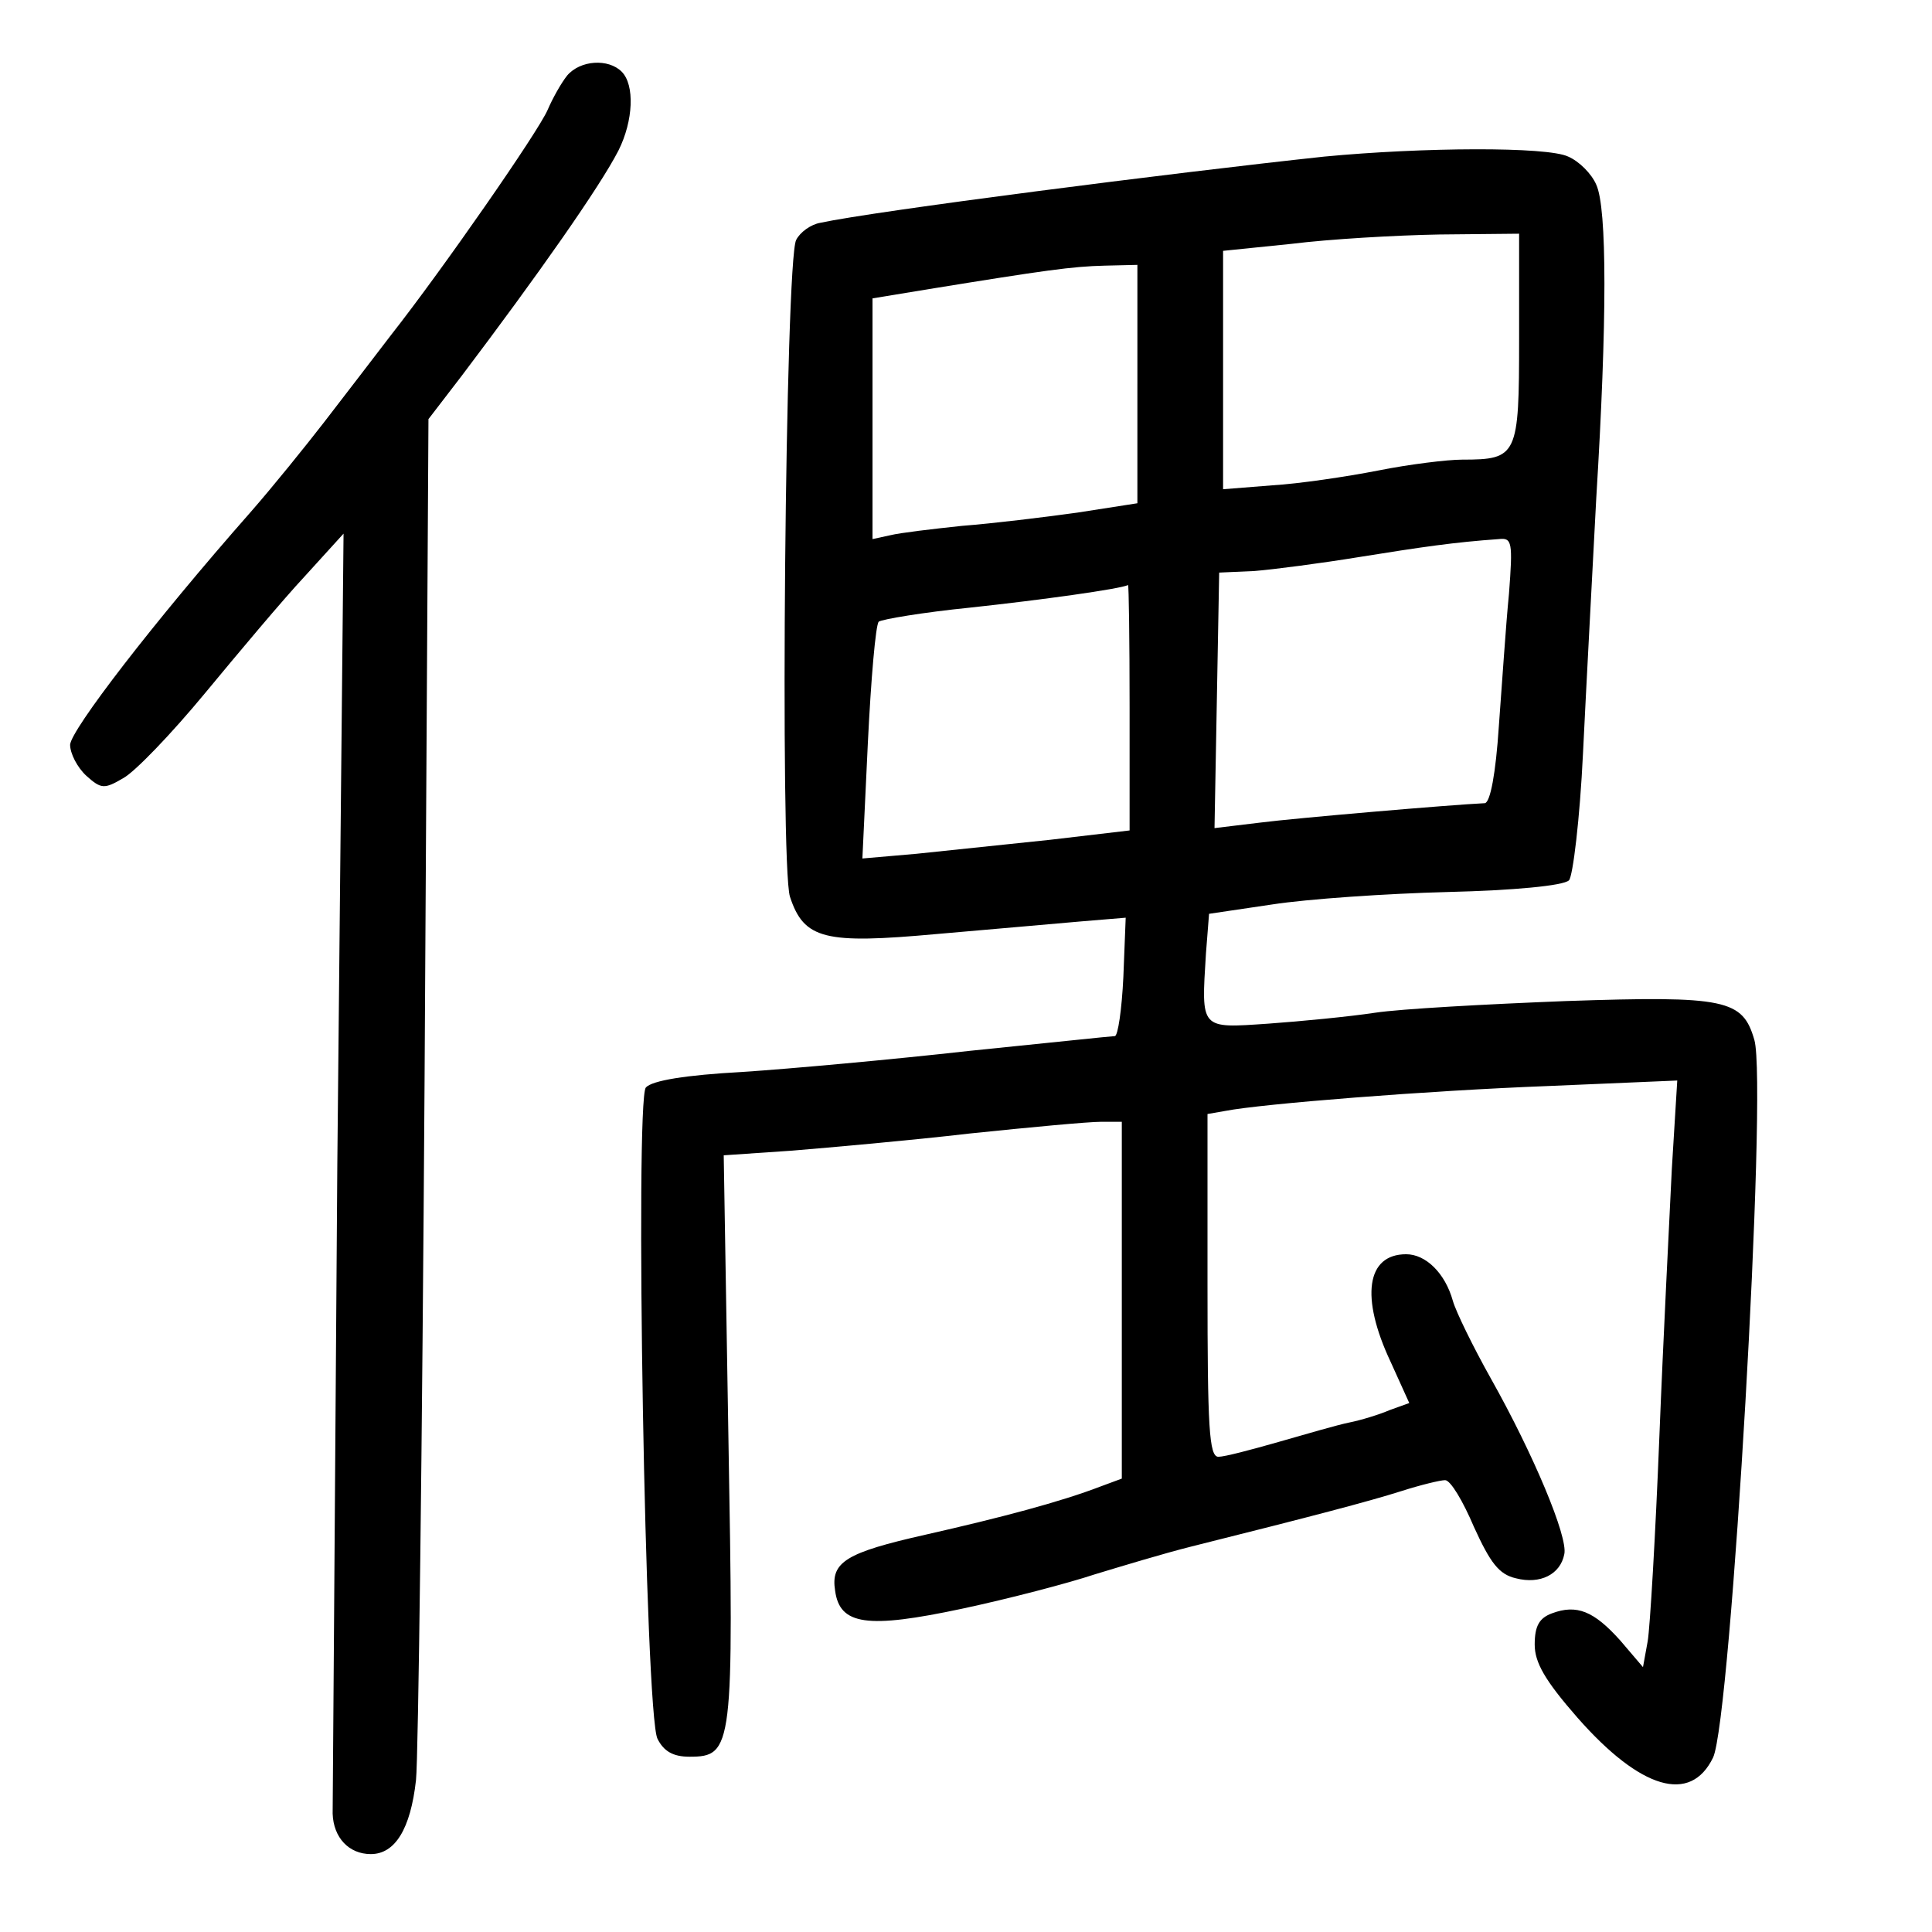
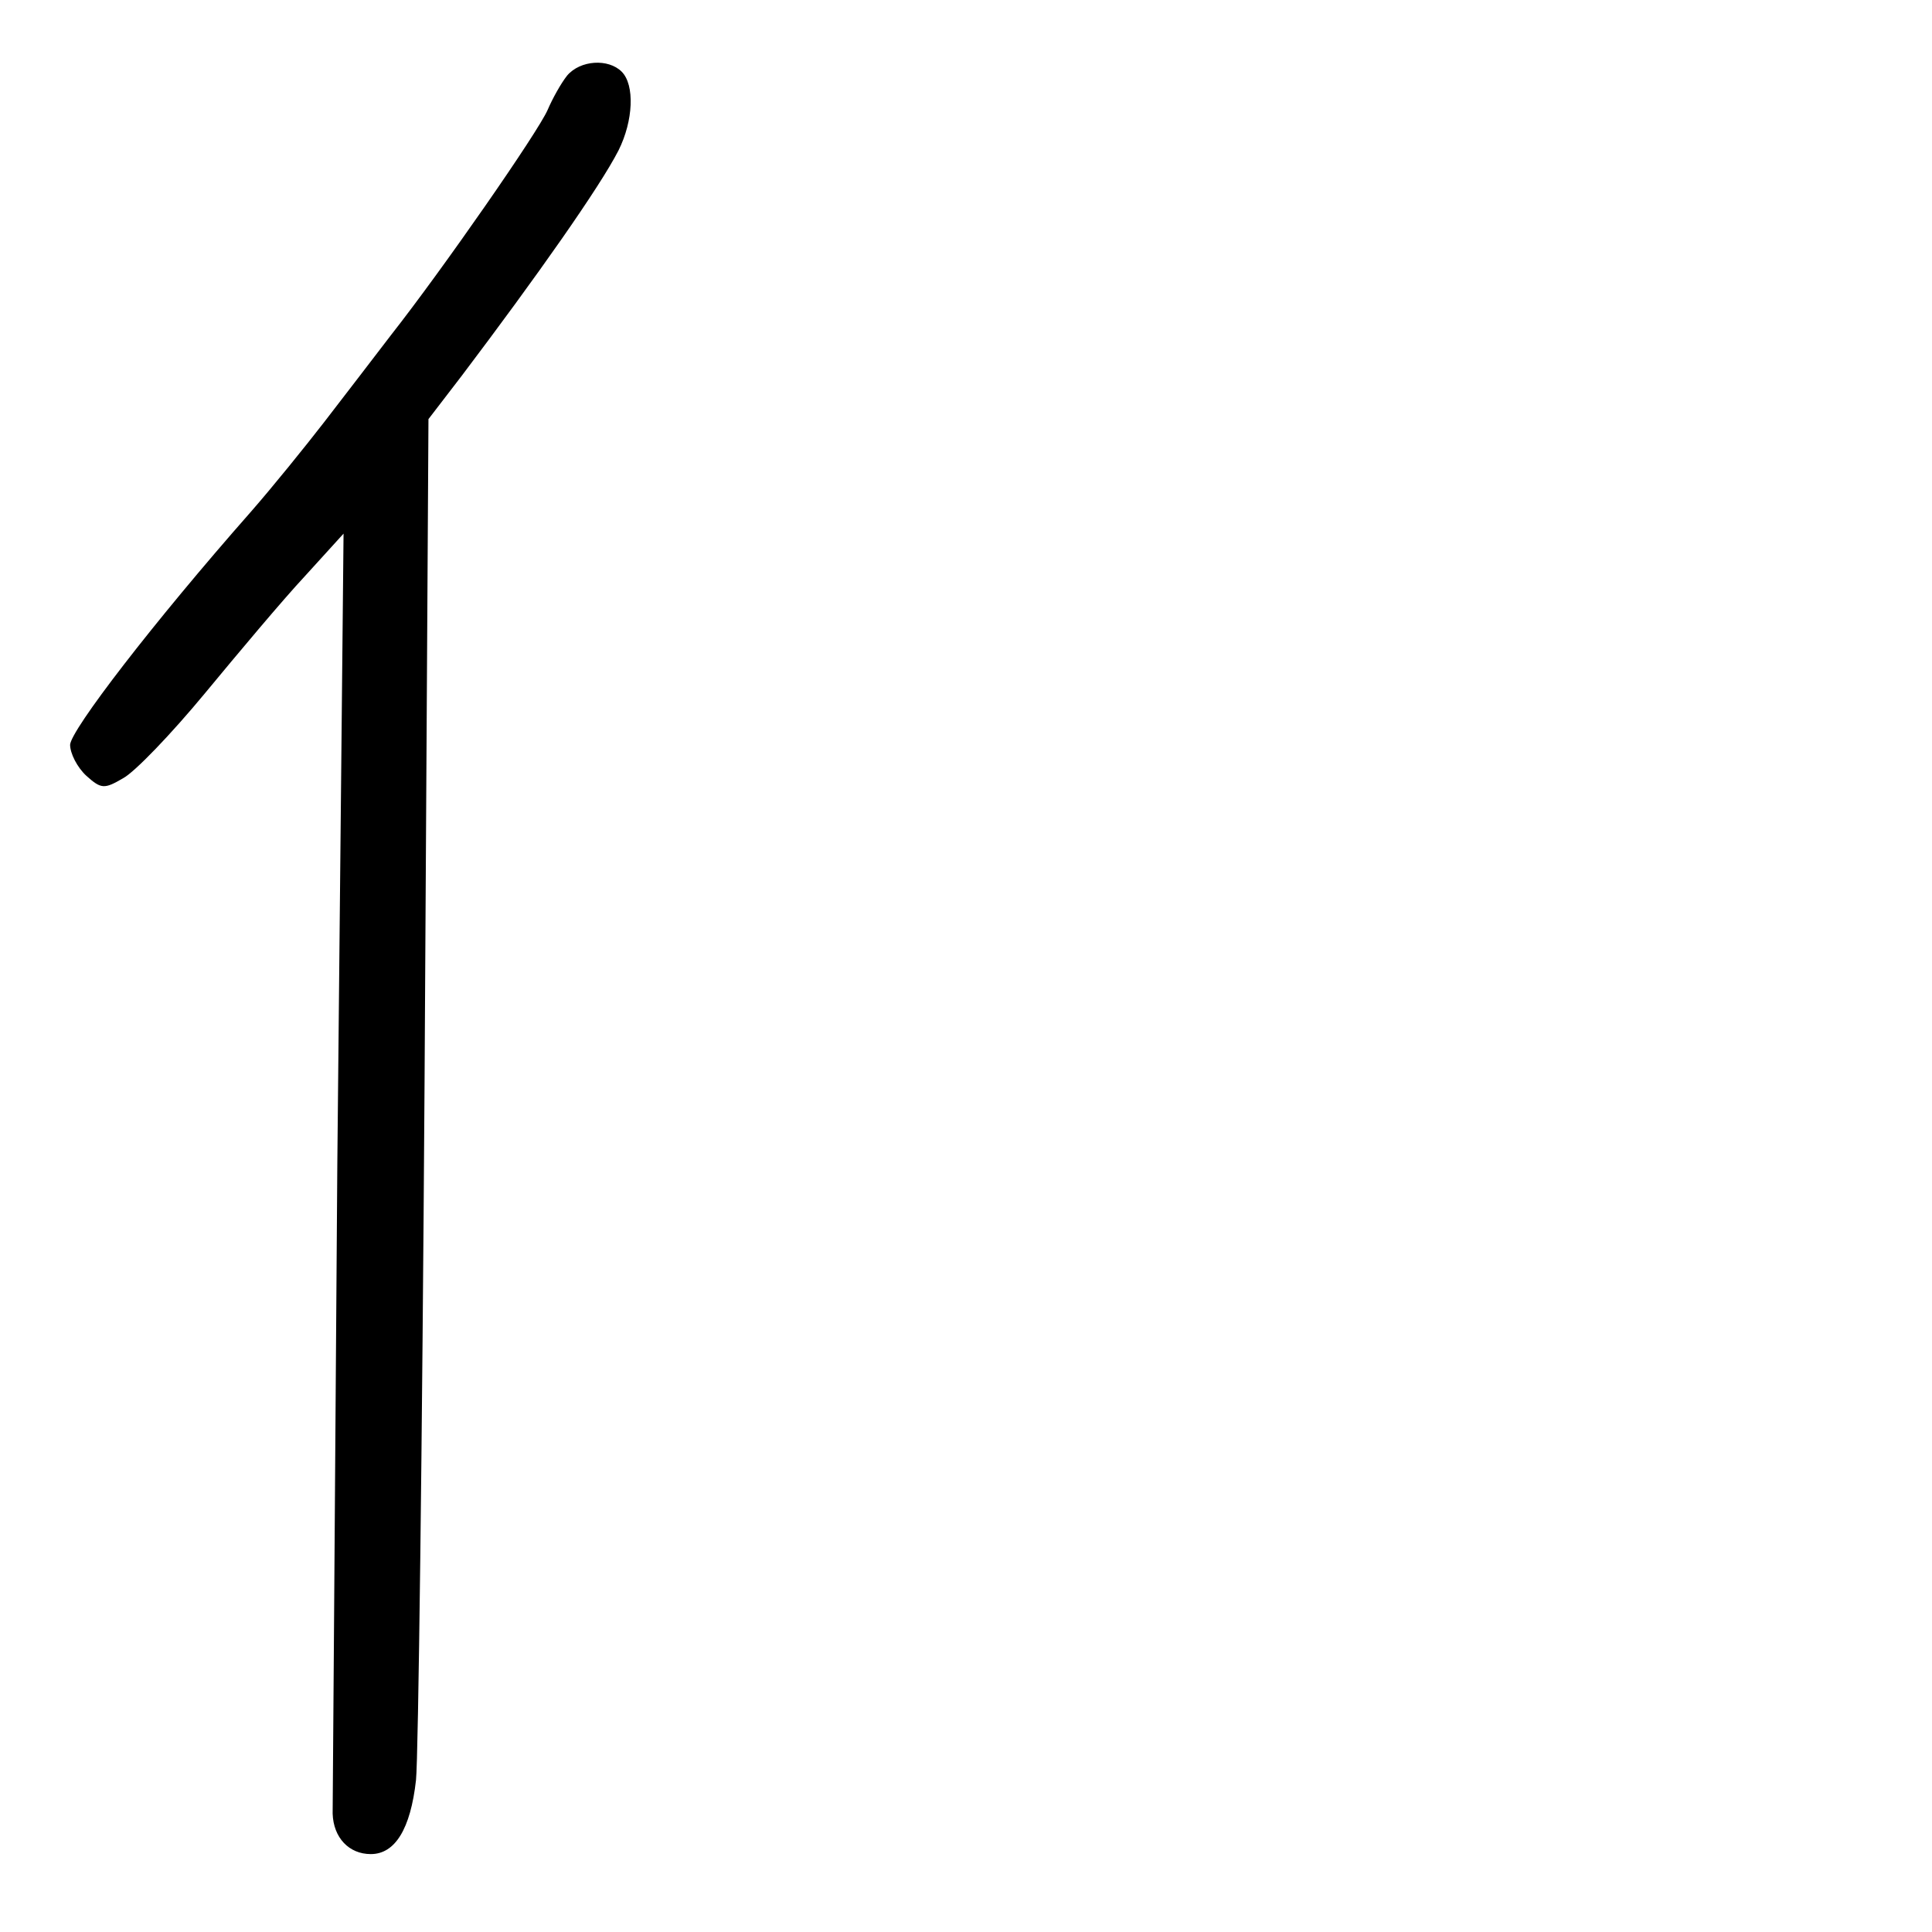
<svg xmlns="http://www.w3.org/2000/svg" version="1.0" width="248pt" height="248pt" viewBox="0 0 248 248" preserveAspectRatio="xMidYMid meet">
  <g transform="translate(0,248) scale(0.1,-0.1)" fill="#000000" stroke="none">
    <path d="M728 2383 c-8 -10 -19 -30 -25 -44 -12 -28 -135 -205 -201 -289 -23 -30 -62 -81 -86 -112 -24 -31 -66 -83 -94 -115 -126 -143 -231 -280 -232 -299 0 -11 9 -29 21 -40 19 -17 23 -17 47 -3 15 8 62 57 105 109 43 52 100 120 128 150 l50 55 -8 -810 c-3 -445 -6 -820 -6 -833 1 -31 21 -52 49 -52 31 0 51 32 58 95 3 28 8 432 11 898 l5 849 43 56 c96 127 177 242 201 289 19 38 21 84 4 101 -17 17 -53 15 -70 -5z" />
-     <path d="M1700 2279 c-196 -21 -578 -70 -647 -85 -12 -2 -26 -12 -31 -22 -14 -26 -21 -802 -8 -843 18 -55 45 -61 188 -48 68 6 150 13 183 16 l60 5 -3 -76 c-2 -42 -7 -76 -11 -76 -4 0 -88 -9 -187 -19 -98 -11 -230 -23 -291 -27 -73 -4 -116 -11 -124 -20 -14 -18 -1 -805 15 -836 8 -16 20 -23 41 -23 56 0 57 11 50 411 l-6 361 88 6 c48 4 151 13 228 22 77 8 152 15 168 15 l27 0 0 -229 0 -229 -27 -10 c-52 -20 -128 -40 -225 -62 -102 -23 -122 -35 -116 -72 6 -44 41 -49 163 -23 61 13 137 33 170 44 33 10 89 27 125 36 156 39 228 58 269 71 25 8 50 14 56 14 7 0 23 -27 37 -60 21 -46 32 -61 54 -66 31 -8 57 5 62 31 5 22 -40 129 -94 225 -23 41 -45 86 -49 100 -10 36 -35 60 -60 60 -51 0 -59 -55 -20 -138 l24 -53 -25 -9 c-14 -6 -37 -13 -52 -16 -15 -3 -56 -15 -91 -25 -35 -10 -69 -19 -77 -19 -12 0 -14 38 -14 220 l0 220 23 4 c46 9 258 26 416 32 l164 7 -7 -114 c-3 -63 -11 -217 -16 -344 -5 -126 -12 -245 -15 -262 l-6 -33 -29 34 c-34 38 -56 47 -88 35 -16 -6 -22 -16 -22 -40 0 -23 13 -46 55 -94 81 -92 145 -111 174 -51 23 49 70 861 53 921 -15 52 -36 57 -242 50 -102 -4 -212 -10 -245 -15 -33 -5 -95 -11 -137 -14 -88 -6 -86 -8 -80 90 l4 51 81 12 c45 7 147 14 226 16 83 2 148 8 155 15 5 5 14 79 18 163 4 83 12 231 17 327 14 228 14 373 0 403 -6 14 -22 30 -36 36 -27 13 -187 12 -313 0z m250 -234 c0 -150 -2 -155 -73 -155 -19 0 -68 -6 -108 -14 -41 -8 -102 -17 -136 -19 l-63 -5 0 153 0 153 88 9 c48 6 133 11 190 12 l102 1 0 -135z m-490 -58 l0 -153 -77 -12 c-43 -6 -109 -14 -148 -17 -38 -4 -80 -9 -92 -12 l-23 -5 0 155 0 154 73 12 c148 24 183 29 225 30 l42 1 0 -153z m477 -269 c-4 -40 -9 -117 -13 -170 -4 -61 -11 -98 -18 -99 -43 -2 -242 -19 -289 -25 l-58 -7 3 164 3 164 45 2 c25 2 86 10 135 18 81 13 122 19 179 23 17 2 18 -4 13 -70z m-487 -146 l0 -158 -102 -12 c-57 -6 -134 -14 -172 -18 l-69 -6 7 148 c4 82 10 152 14 156 4 3 57 12 117 18 93 10 193 24 203 29 1 0 2 -70 2 -157z" />
  </g>
</svg>